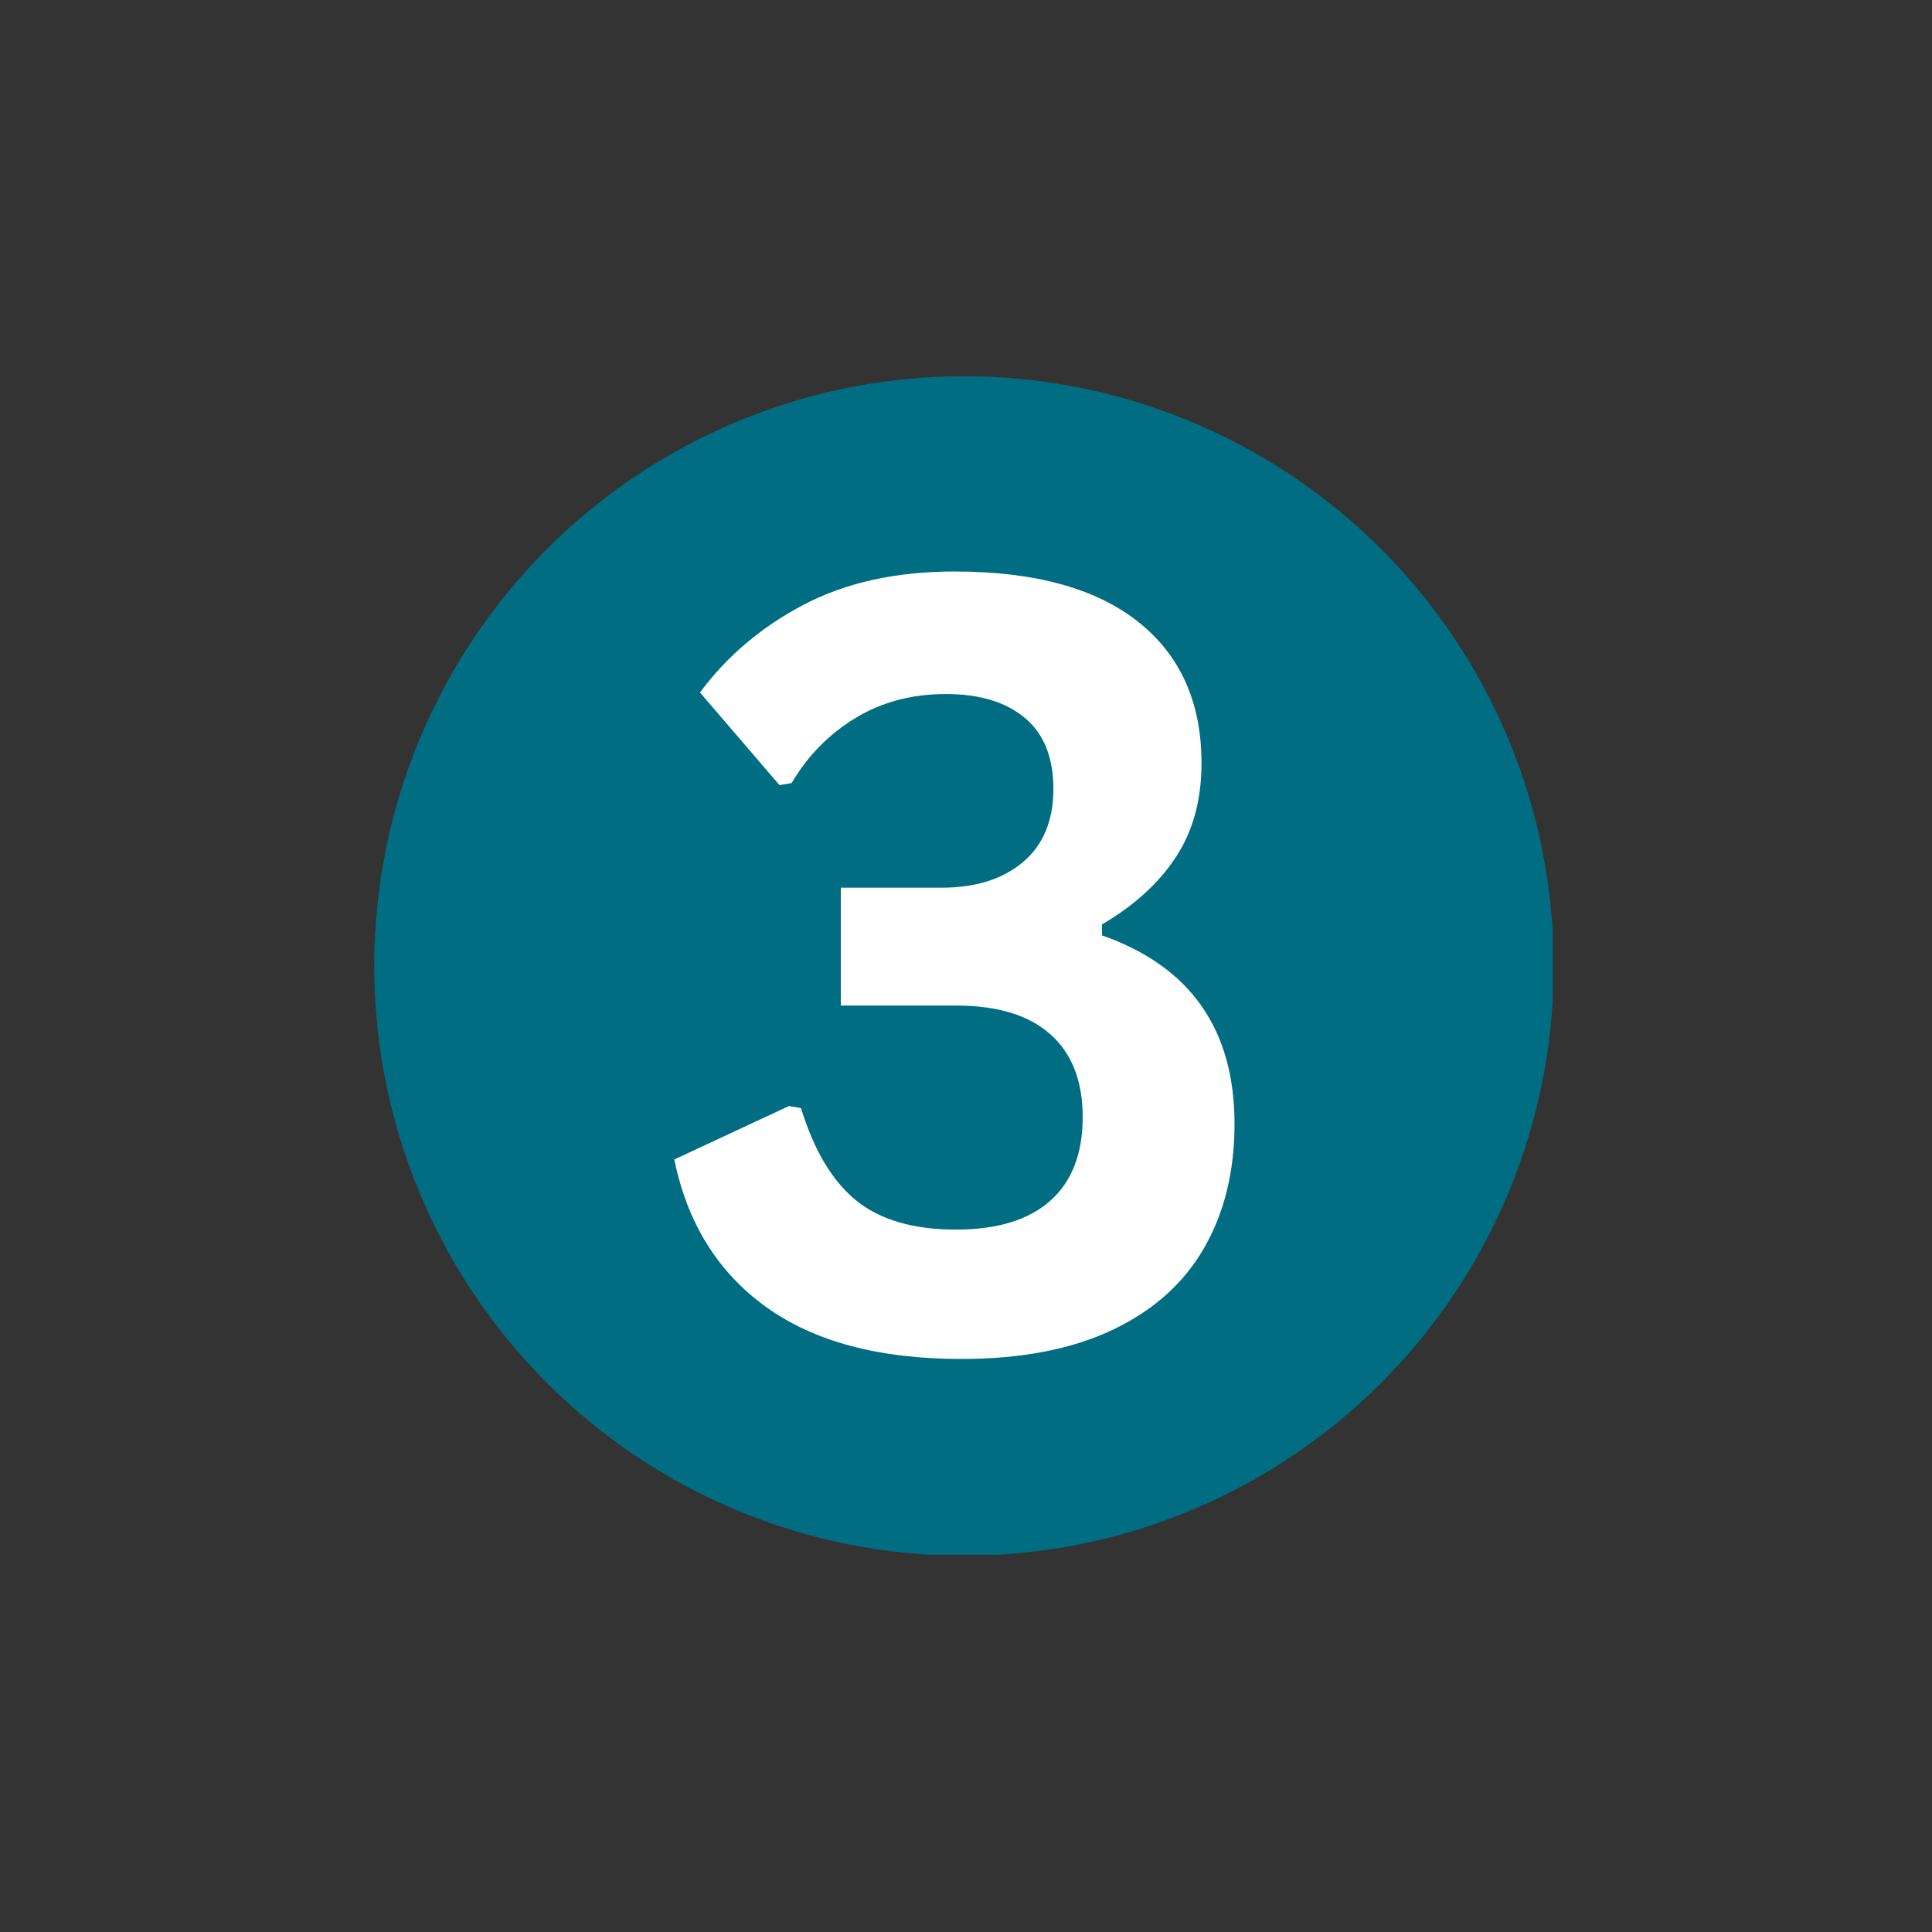
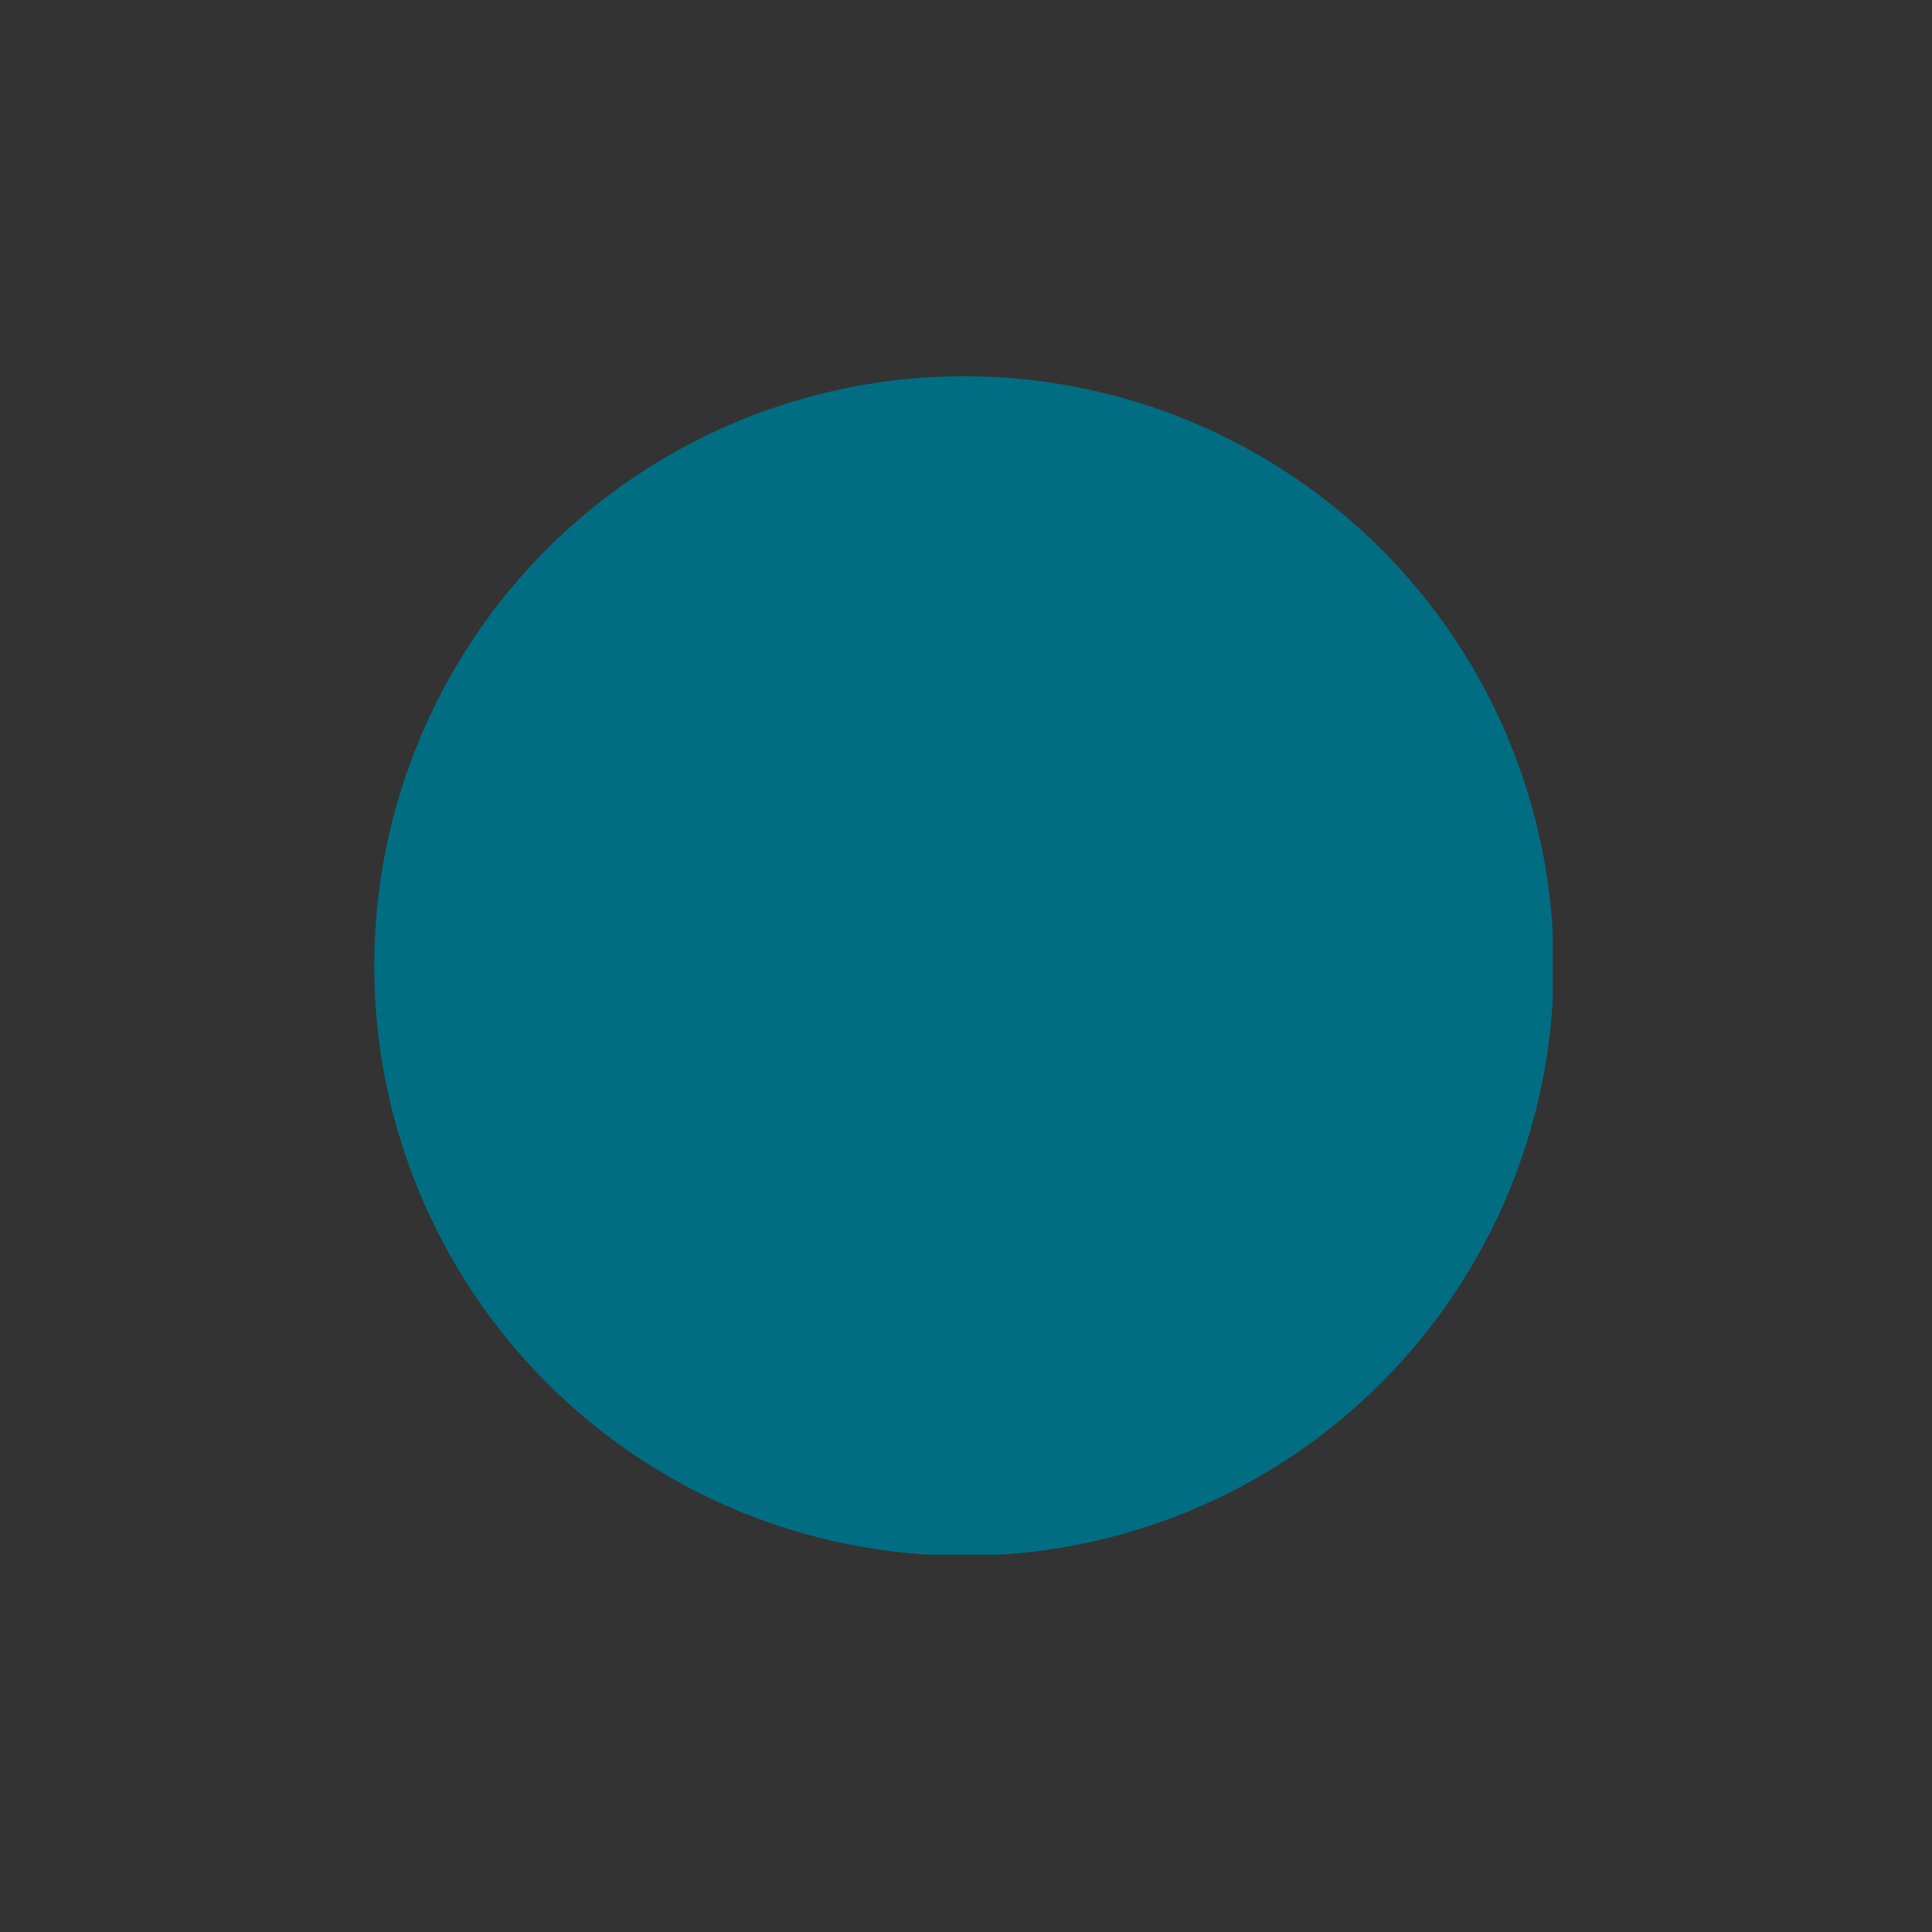
<svg xmlns="http://www.w3.org/2000/svg" width="500" zoomAndPan="magnify" viewBox="0 0 375 375" height="500" preserveAspectRatio="xMidYMid meet" version="1.2">
  <rect x="0" y="0" width="375" height="375" fill="#333333" stroke="none" />
  <defs>
    <clipPath id="4c87af04b4">
      <path d="M 72.637 73.02 L 301.387 73.02 L 301.387 301.77 L 72.637 301.77 Z M 72.637 73.02 " />
    </clipPath>
    <clipPath id="e2113c94b4">
-       <rect x="0" width="126" y="0" height="286" />
-     </clipPath>
+       </clipPath>
  </defs>
  <g id="c4ca92a495">
    <g clip-rule="nonzero" clip-path="url(#4c87af04b4)">
      <path style=" stroke:none;fill-rule:nonzero;fill:#006d83;fill-opacity:1;" d="M 301.586 187.496 C 301.586 189.371 301.543 191.242 301.449 193.113 C 301.355 194.984 301.219 196.852 301.035 198.715 C 300.852 200.582 300.621 202.441 300.348 204.293 C 300.074 206.145 299.754 207.992 299.387 209.828 C 299.023 211.668 298.613 213.492 298.156 215.312 C 297.699 217.129 297.203 218.934 296.656 220.727 C 296.113 222.52 295.527 224.297 294.895 226.062 C 294.266 227.824 293.59 229.574 292.875 231.305 C 292.156 233.035 291.398 234.746 290.598 236.441 C 289.797 238.133 288.953 239.809 288.07 241.457 C 287.188 243.109 286.262 244.742 285.301 246.348 C 284.336 247.953 283.336 249.535 282.293 251.094 C 281.254 252.652 280.176 254.184 279.059 255.688 C 277.941 257.191 276.789 258.668 275.602 260.117 C 274.414 261.566 273.191 262.984 271.934 264.371 C 270.676 265.762 269.383 267.117 268.059 268.441 C 266.734 269.766 265.379 271.059 263.988 272.316 C 262.602 273.574 261.184 274.797 259.734 275.984 C 258.285 277.176 256.809 278.328 255.305 279.441 C 253.801 280.559 252.27 281.637 250.711 282.68 C 249.152 283.719 247.57 284.723 245.965 285.684 C 244.355 286.648 242.727 287.57 241.074 288.453 C 239.422 289.336 237.75 290.18 236.055 290.98 C 234.363 291.781 232.652 292.539 230.918 293.258 C 229.188 293.973 227.441 294.648 225.676 295.277 C 223.914 295.91 222.137 296.496 220.344 297.043 C 218.551 297.586 216.746 298.086 214.926 298.539 C 213.109 298.996 211.281 299.406 209.445 299.77 C 207.609 300.137 205.762 300.457 203.91 300.73 C 202.055 301.008 200.199 301.234 198.332 301.418 C 196.469 301.602 194.602 301.742 192.73 301.832 C 190.859 301.926 188.984 301.969 187.113 301.969 C 185.238 301.969 183.367 301.926 181.496 301.832 C 179.625 301.742 177.758 301.602 175.891 301.418 C 174.027 301.234 172.168 301.008 170.316 300.73 C 168.461 300.457 166.617 300.137 164.781 299.77 C 162.941 299.406 161.113 298.996 159.297 298.539 C 157.48 298.086 155.676 297.586 153.883 297.043 C 152.09 296.496 150.312 295.91 148.547 295.277 C 146.781 294.648 145.035 293.973 143.305 293.258 C 141.574 292.539 139.863 291.781 138.168 290.98 C 136.473 290.18 134.801 289.336 133.148 288.453 C 131.496 287.57 129.867 286.648 128.262 285.684 C 126.652 284.723 125.07 283.719 123.516 282.68 C 121.957 281.637 120.426 280.559 118.922 279.441 C 117.414 278.328 115.938 277.176 114.492 275.984 C 113.043 274.797 111.625 273.574 110.234 272.316 C 108.848 271.059 107.492 269.766 106.168 268.441 C 104.844 267.117 103.551 265.762 102.293 264.371 C 101.035 262.984 99.812 261.566 98.621 260.117 C 97.434 258.668 96.281 257.191 95.164 255.688 C 94.051 254.184 92.973 252.652 91.93 251.094 C 90.891 249.535 89.887 247.953 88.926 246.348 C 87.961 244.742 87.039 243.109 86.156 241.457 C 85.273 239.809 84.43 238.133 83.629 236.441 C 82.828 234.746 82.07 233.035 81.352 231.305 C 80.633 229.574 79.961 227.824 79.328 226.062 C 78.699 224.297 78.109 222.52 77.566 220.727 C 77.023 218.934 76.523 217.129 76.07 215.312 C 75.613 213.492 75.203 211.668 74.836 209.828 C 74.473 207.992 74.152 206.145 73.875 204.293 C 73.602 202.441 73.371 200.582 73.188 198.715 C 73.004 196.852 72.867 194.984 72.777 193.113 C 72.684 191.242 72.637 189.371 72.637 187.496 C 72.637 185.621 72.684 183.75 72.777 181.879 C 72.867 180.008 73.004 178.141 73.188 176.277 C 73.371 174.41 73.602 172.551 73.875 170.699 C 74.152 168.848 74.473 167 74.836 165.164 C 75.203 163.324 75.613 161.5 76.07 159.68 C 76.523 157.863 77.023 156.059 77.566 154.266 C 78.109 152.473 78.699 150.695 79.328 148.93 C 79.961 147.168 80.633 145.418 81.352 143.688 C 82.07 141.957 82.828 140.246 83.629 138.551 C 84.43 136.859 85.273 135.184 86.156 133.531 C 87.039 131.879 87.961 130.25 88.926 128.645 C 89.887 127.039 90.891 125.453 91.93 123.898 C 92.973 122.34 94.051 120.809 95.164 119.305 C 96.281 117.797 97.434 116.32 98.621 114.875 C 99.812 113.426 101.035 112.008 102.293 110.621 C 103.551 109.23 104.844 107.875 106.168 106.551 C 107.492 105.227 108.848 103.934 110.234 102.676 C 111.625 101.418 113.043 100.195 114.492 99.008 C 115.938 97.816 117.414 96.664 118.922 95.551 C 120.426 94.434 121.957 93.355 123.516 92.312 C 125.07 91.273 126.652 90.27 128.262 89.309 C 129.867 88.344 131.496 87.422 133.148 86.539 C 134.801 85.656 136.473 84.812 138.168 84.012 C 139.863 83.211 141.574 82.453 143.305 81.734 C 145.035 81.02 146.781 80.344 148.547 79.715 C 150.312 79.082 152.09 78.496 153.883 77.949 C 155.676 77.406 157.48 76.906 159.297 76.453 C 161.113 75.996 162.941 75.586 164.781 75.223 C 166.617 74.855 168.461 74.535 170.316 74.262 C 172.168 73.984 174.027 73.758 175.891 73.574 C 177.758 73.391 179.625 73.25 181.496 73.16 C 183.367 73.066 185.238 73.02 187.113 73.02 C 188.984 73.02 190.859 73.066 192.73 73.16 C 194.602 73.25 196.469 73.391 198.332 73.574 C 200.199 73.758 202.055 73.984 203.91 74.262 C 205.762 74.535 207.609 74.855 209.445 75.223 C 211.281 75.586 213.109 75.996 214.926 76.453 C 216.746 76.906 218.551 77.406 220.344 77.949 C 222.137 78.496 223.914 79.082 225.676 79.715 C 227.441 80.344 229.188 81.02 230.918 81.734 C 232.652 82.453 234.363 83.211 236.055 84.012 C 237.75 84.812 239.422 85.656 241.074 86.539 C 242.727 87.422 244.355 88.344 245.965 89.309 C 247.57 90.27 249.152 91.273 250.711 92.312 C 252.27 93.355 253.801 94.434 255.305 95.551 C 256.809 96.664 258.285 97.816 259.734 99.008 C 261.184 100.195 262.602 101.418 263.988 102.676 C 265.379 103.934 266.734 105.227 268.059 106.551 C 269.383 107.875 270.676 109.23 271.934 110.621 C 273.191 112.008 274.414 113.426 275.602 114.875 C 276.789 116.32 277.941 117.797 279.059 119.305 C 280.176 120.809 281.254 122.34 282.293 123.898 C 283.336 125.453 284.336 127.039 285.301 128.645 C 286.262 130.25 287.188 131.879 288.07 133.531 C 288.953 135.184 289.797 136.859 290.598 138.551 C 291.398 140.246 292.156 141.957 292.875 143.688 C 293.59 145.418 294.266 147.168 294.895 148.93 C 295.527 150.695 296.113 152.473 296.656 154.266 C 297.203 156.059 297.699 157.863 298.156 159.68 C 298.613 161.5 299.023 163.324 299.387 165.164 C 299.754 167 300.074 168.848 300.348 170.699 C 300.621 172.551 300.852 174.41 301.035 176.277 C 301.219 178.141 301.355 180.008 301.449 181.879 C 301.543 183.75 301.586 185.621 301.586 187.496 Z M 301.586 187.496 " />
    </g>
    <g transform="matrix(1,0,0,1,126,39)">
      <g clip-path="url(#e2113c94b4)">
        <g style="fill:#ffffff;fill-opacity:1;">
          <g transform="translate(0.01, 222.632)">
-             <path style="stroke:none" d="M 60.562 2.141 C 44.645 2.141 32.008 -1.227 22.656 -7.969 C 13.312 -14.719 7.383 -24.254 4.875 -36.578 L 27.125 -46.953 L 29.469 -46.547 C 31.977 -38.348 35.551 -32.367 40.188 -28.609 C 44.832 -24.848 51.285 -22.969 59.547 -22.969 C 67.535 -22.969 73.629 -24.828 77.828 -28.547 C 82.035 -32.273 84.141 -37.695 84.141 -44.812 C 84.141 -51.789 82.055 -57.141 77.891 -60.859 C 73.723 -64.586 67.609 -66.453 59.547 -66.453 L 37.188 -66.453 L 37.188 -89.328 L 56.703 -89.328 C 63.336 -89.328 68.617 -90.984 72.547 -94.297 C 76.484 -97.617 78.453 -102.363 78.453 -108.531 C 78.453 -114.625 76.602 -119.211 72.906 -122.297 C 69.219 -125.379 64.117 -126.922 57.609 -126.922 C 50.973 -126.922 45.098 -125.359 39.984 -122.234 C 34.867 -119.117 30.754 -114.922 27.641 -109.641 L 25.297 -109.234 L 9.859 -127.219 C 15.078 -134.27 21.781 -139.945 29.969 -144.25 C 38.164 -148.551 47.922 -150.703 59.234 -150.703 C 74.816 -150.703 86.707 -147.445 94.906 -140.938 C 103.102 -134.438 107.203 -125.289 107.203 -113.5 C 107.203 -106.383 105.539 -100.301 102.219 -95.25 C 98.906 -90.207 94.129 -85.859 87.891 -82.203 L 87.891 -80.078 C 105.035 -74.047 113.609 -61.848 113.609 -43.484 C 113.609 -34.273 111.641 -26.25 107.703 -19.406 C 103.773 -12.562 97.848 -7.258 89.922 -3.5 C 82.004 0.258 72.219 2.141 60.562 2.141 Z M 60.562 2.141 " />
+             <path style="stroke:none" d="M 60.562 2.141 C 44.645 2.141 32.008 -1.227 22.656 -7.969 C 13.312 -14.719 7.383 -24.254 4.875 -36.578 L 27.125 -46.953 L 29.469 -46.547 C 31.977 -38.348 35.551 -32.367 40.188 -28.609 C 44.832 -24.848 51.285 -22.969 59.547 -22.969 C 67.535 -22.969 73.629 -24.828 77.828 -28.547 C 82.035 -32.273 84.141 -37.695 84.141 -44.812 C 84.141 -51.789 82.055 -57.141 77.891 -60.859 C 73.723 -64.586 67.609 -66.453 59.547 -66.453 L 37.188 -66.453 L 37.188 -89.328 L 56.703 -89.328 C 63.336 -89.328 68.617 -90.984 72.547 -94.297 C 76.484 -97.617 78.453 -102.363 78.453 -108.531 C 78.453 -114.625 76.602 -119.211 72.906 -122.297 C 69.219 -125.379 64.117 -126.922 57.609 -126.922 C 50.973 -126.922 45.098 -125.359 39.984 -122.234 C 34.867 -119.117 30.754 -114.922 27.641 -109.641 L 25.297 -109.234 L 9.859 -127.219 C 15.078 -134.27 21.781 -139.945 29.969 -144.25 C 74.816 -150.703 86.707 -147.445 94.906 -140.938 C 103.102 -134.438 107.203 -125.289 107.203 -113.5 C 107.203 -106.383 105.539 -100.301 102.219 -95.25 C 98.906 -90.207 94.129 -85.859 87.891 -82.203 L 87.891 -80.078 C 105.035 -74.047 113.609 -61.848 113.609 -43.484 C 113.609 -34.273 111.641 -26.25 107.703 -19.406 C 103.773 -12.562 97.848 -7.258 89.922 -3.5 C 82.004 0.258 72.219 2.141 60.562 2.141 Z M 60.562 2.141 " />
          </g>
        </g>
      </g>
    </g>
  </g>
</svg>